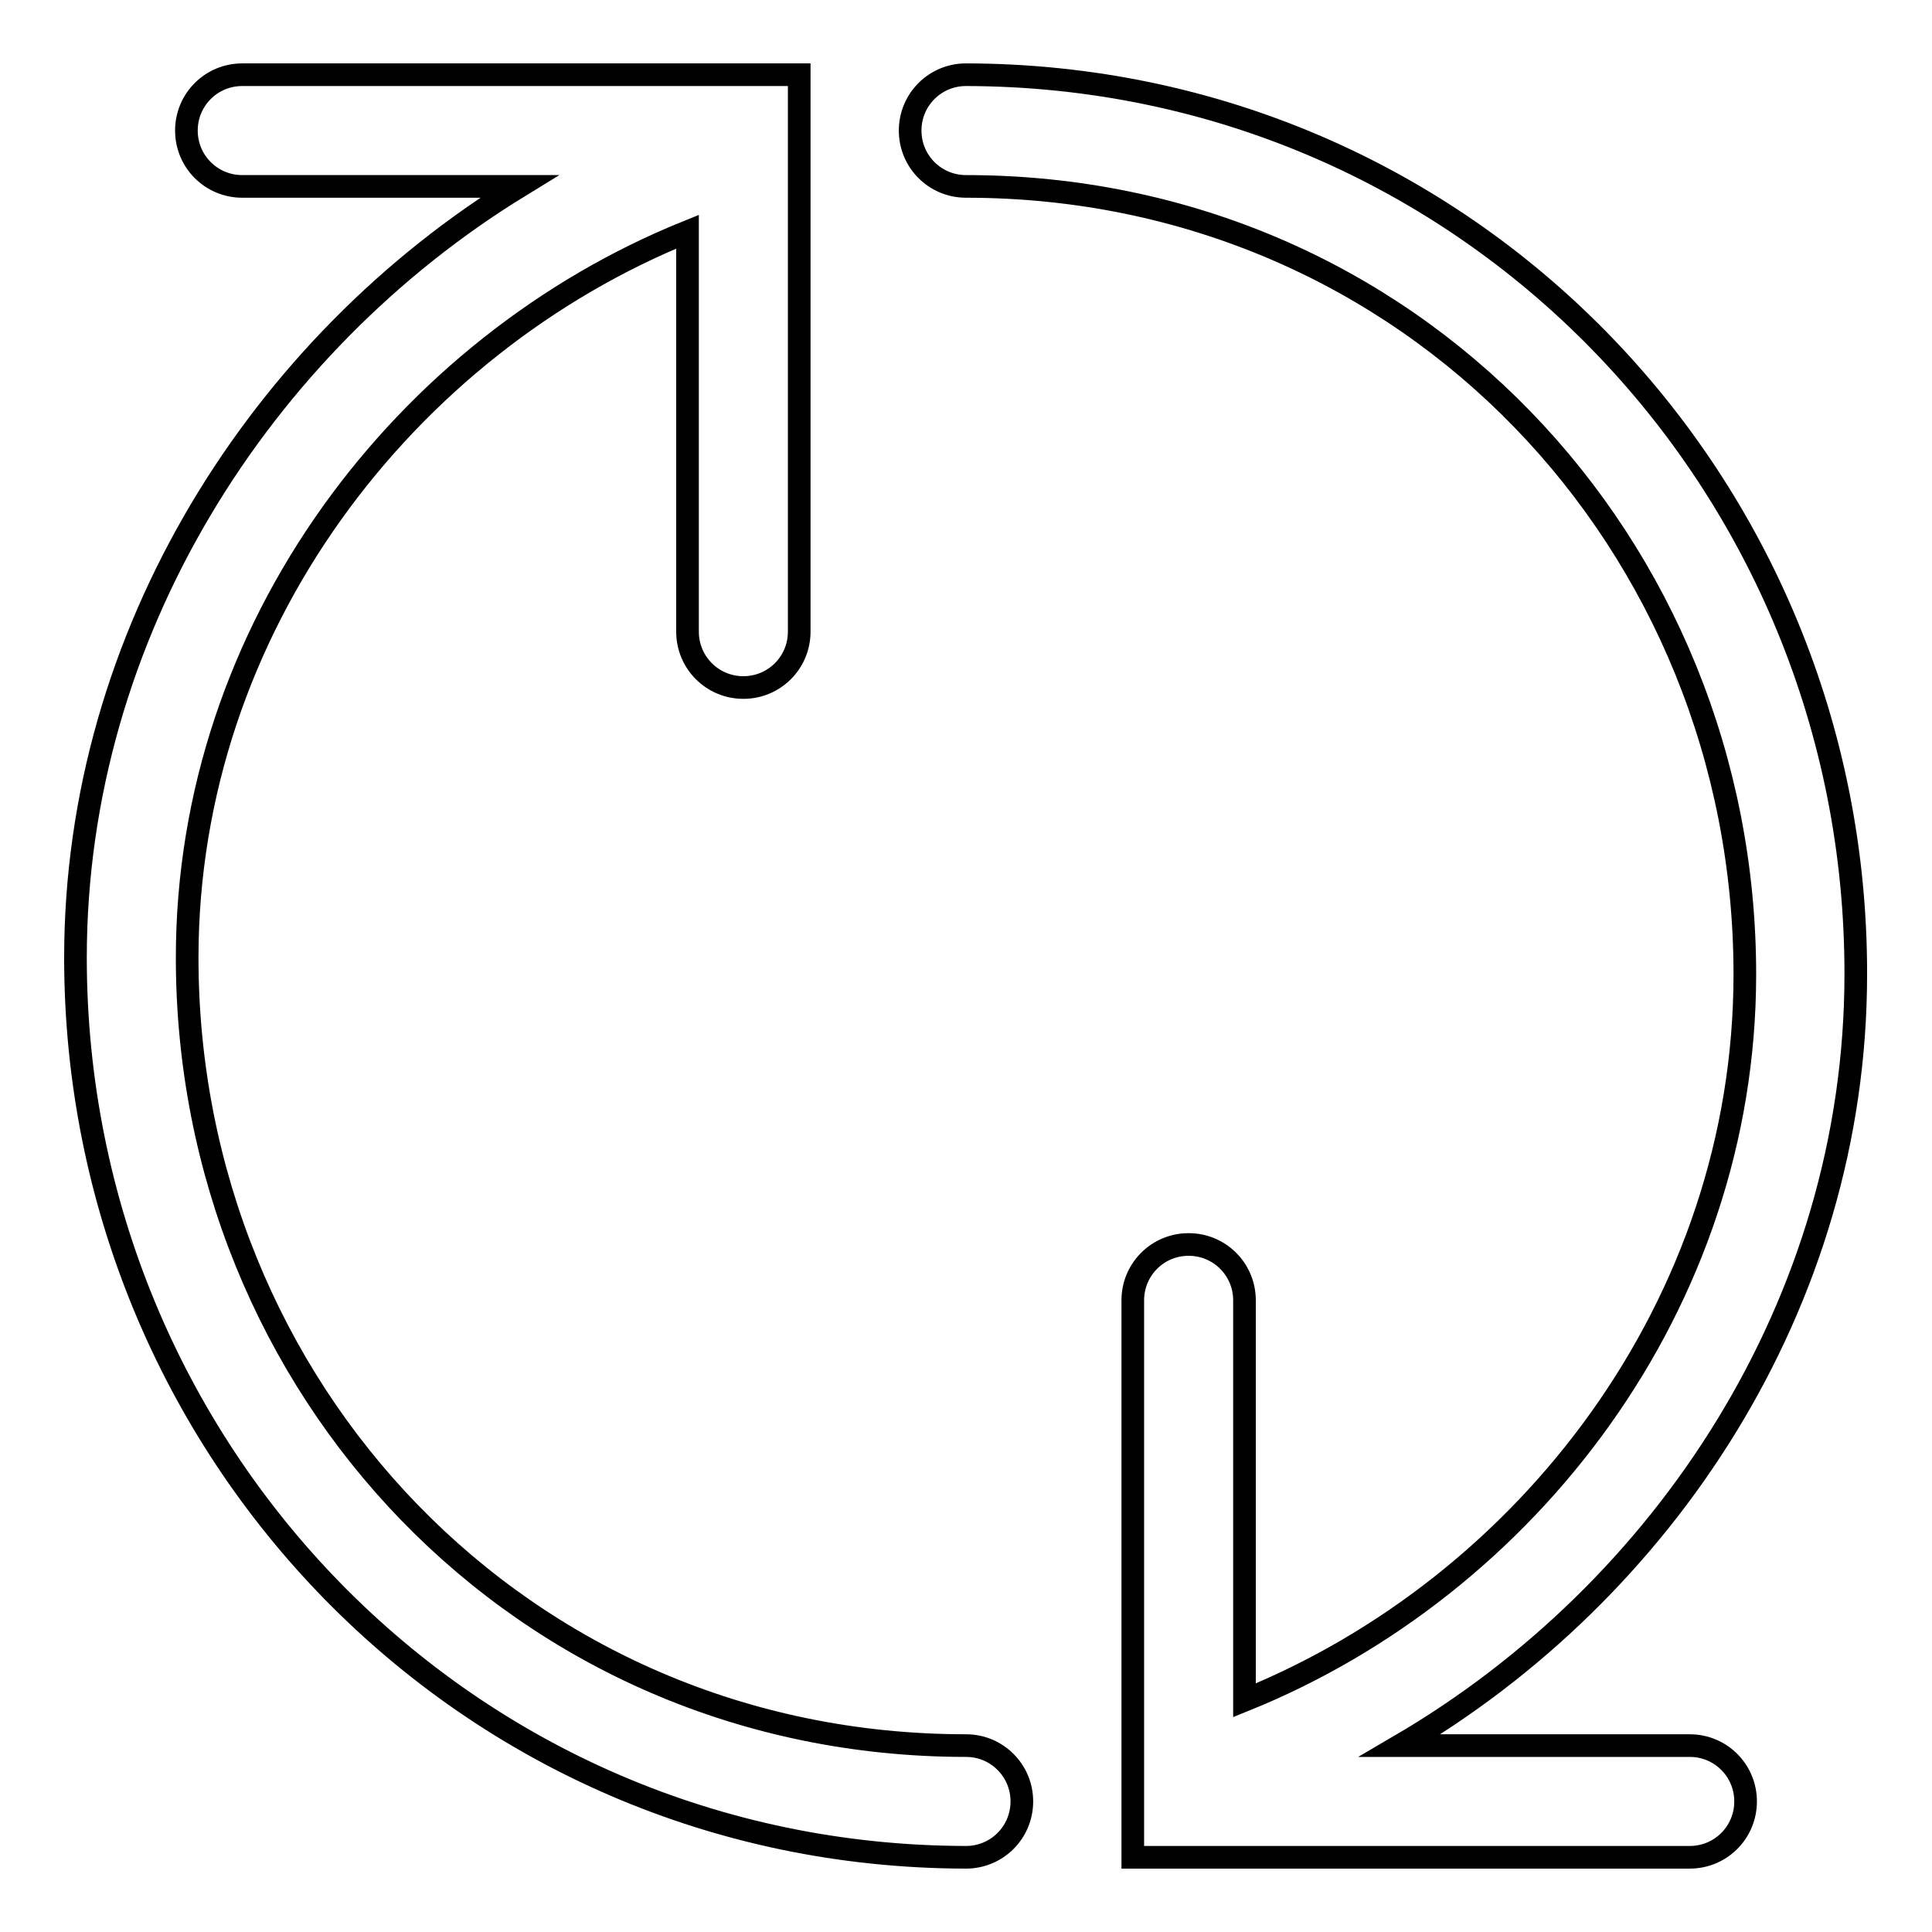
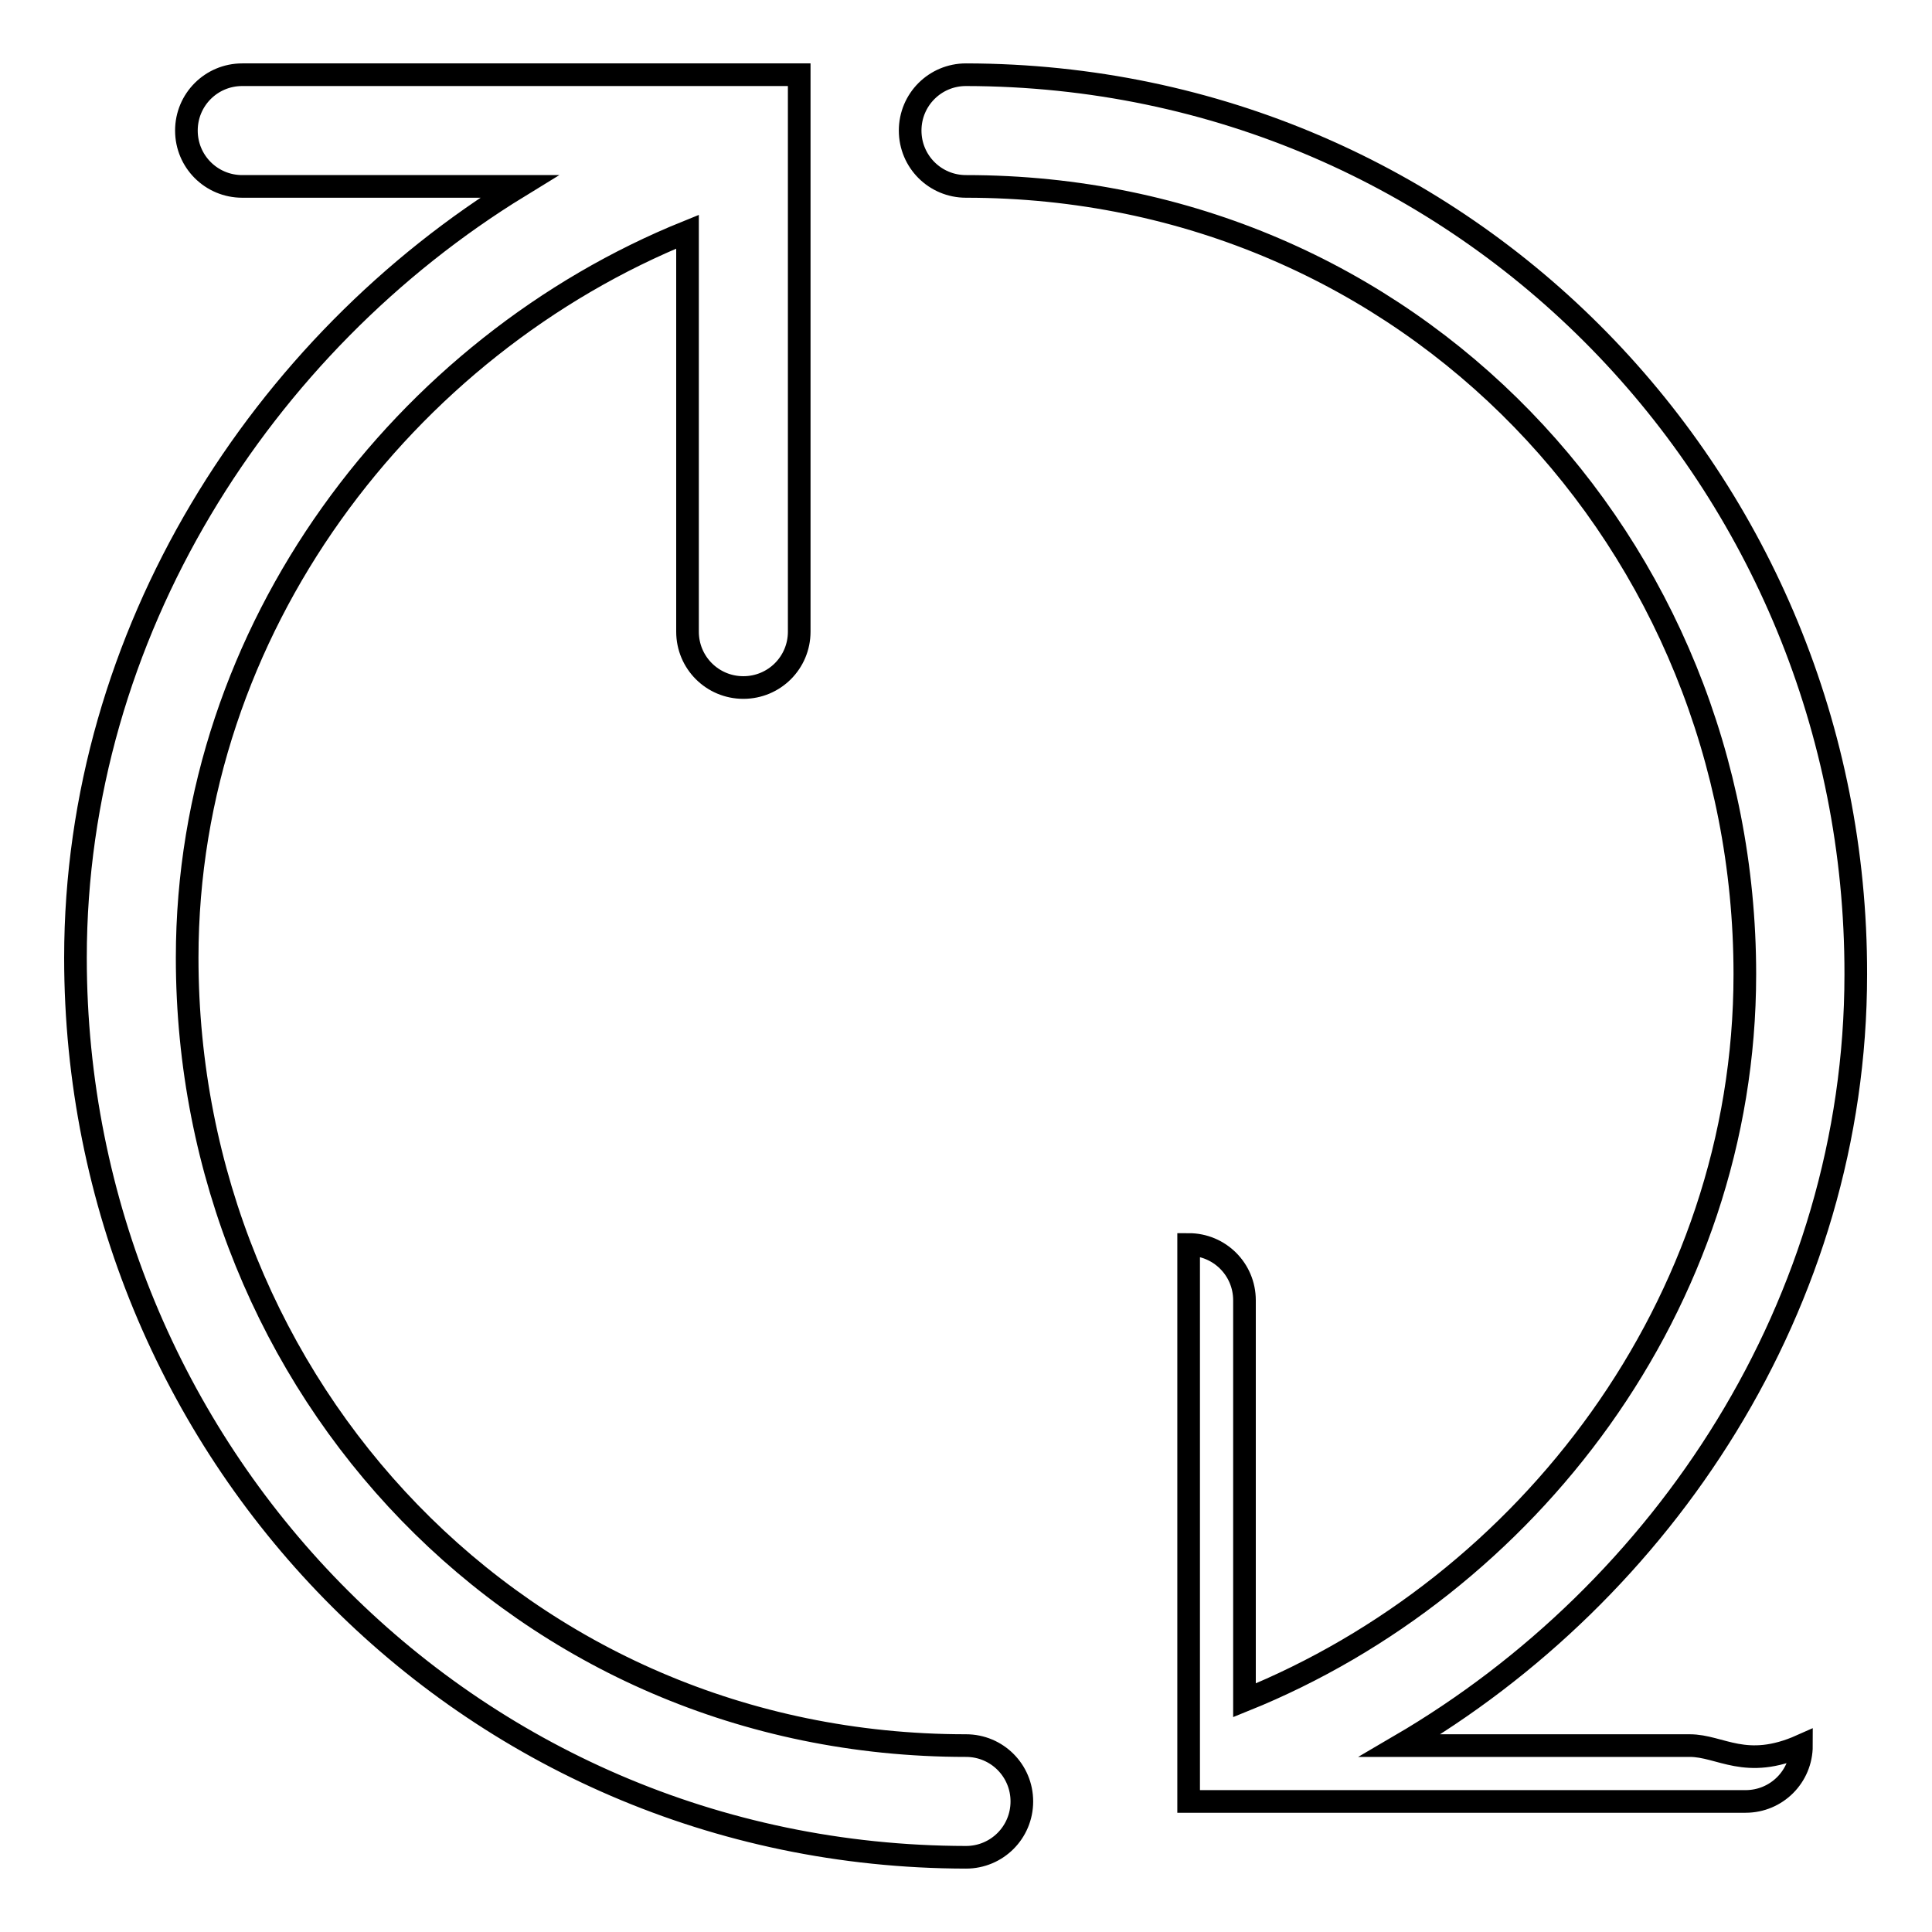
<svg xmlns="http://www.w3.org/2000/svg" version="1.1" x="0px" y="0px" viewBox="0 0 256 256" enable-background="new 0 0 256 256" xml:space="preserve">
  <g>
    <g>
-       <path stroke-width="3" fill-opacity="0" stroke="#000000" d="M223.9,231.3h-38.4c34.9-20.4,60.4-58.5,60.4-102.2C246,64,194.4,10,128,9.9c-4.1,0-7.4,3.3-7.4,7.4s3.3,7.4,7.4,7.4c59,0,103.2,47.5,103.2,104.4c0,43.8-28.9,81.1-66.3,96.2v-53c0-4.1-3.3-7.4-7.4-7.4c-4.1,0-7.4,3.3-7.4,7.4v73.8h73.8c4.1,0,7.4-3.3,7.4-7.4C231.3,234.6,228,231.3,223.9,231.3z M128,231.3c-59,0-103.2-47.5-103.2-104.4c0-43.7,28.9-81.1,66.3-96.2v53c0,4.1,3.3,7.4,7.4,7.4c4.1,0,7.4-3.3,7.4-7.4V9.9H32.1c-4.1,0-7.4,3.3-7.4,7.4c0,4.1,3.3,7.4,7.4,7.4h36.7C34.7,45.6,10,83.9,10,126.9C10,192,61.6,246,128,246.1c4.1,0,7.4-3.3,7.4-7.4C135.4,234.6,132.1,231.3,128,231.3z" />
+       <path stroke-width="3" fill-opacity="0" stroke="#000000" d="M223.9,231.3h-38.4c34.9-20.4,60.4-58.5,60.4-102.2C246,64,194.4,10,128,9.9c-4.1,0-7.4,3.3-7.4,7.4s3.3,7.4,7.4,7.4c59,0,103.2,47.5,103.2,104.4c0,43.8-28.9,81.1-66.3,96.2v-53c0-4.1-3.3-7.4-7.4-7.4v73.8h73.8c4.1,0,7.4-3.3,7.4-7.4C231.3,234.6,228,231.3,223.9,231.3z M128,231.3c-59,0-103.2-47.5-103.2-104.4c0-43.7,28.9-81.1,66.3-96.2v53c0,4.1,3.3,7.4,7.4,7.4c4.1,0,7.4-3.3,7.4-7.4V9.9H32.1c-4.1,0-7.4,3.3-7.4,7.4c0,4.1,3.3,7.4,7.4,7.4h36.7C34.7,45.6,10,83.9,10,126.9C10,192,61.6,246,128,246.1c4.1,0,7.4-3.3,7.4-7.4C135.4,234.6,132.1,231.3,128,231.3z" />
    </g>
  </g>
</svg>